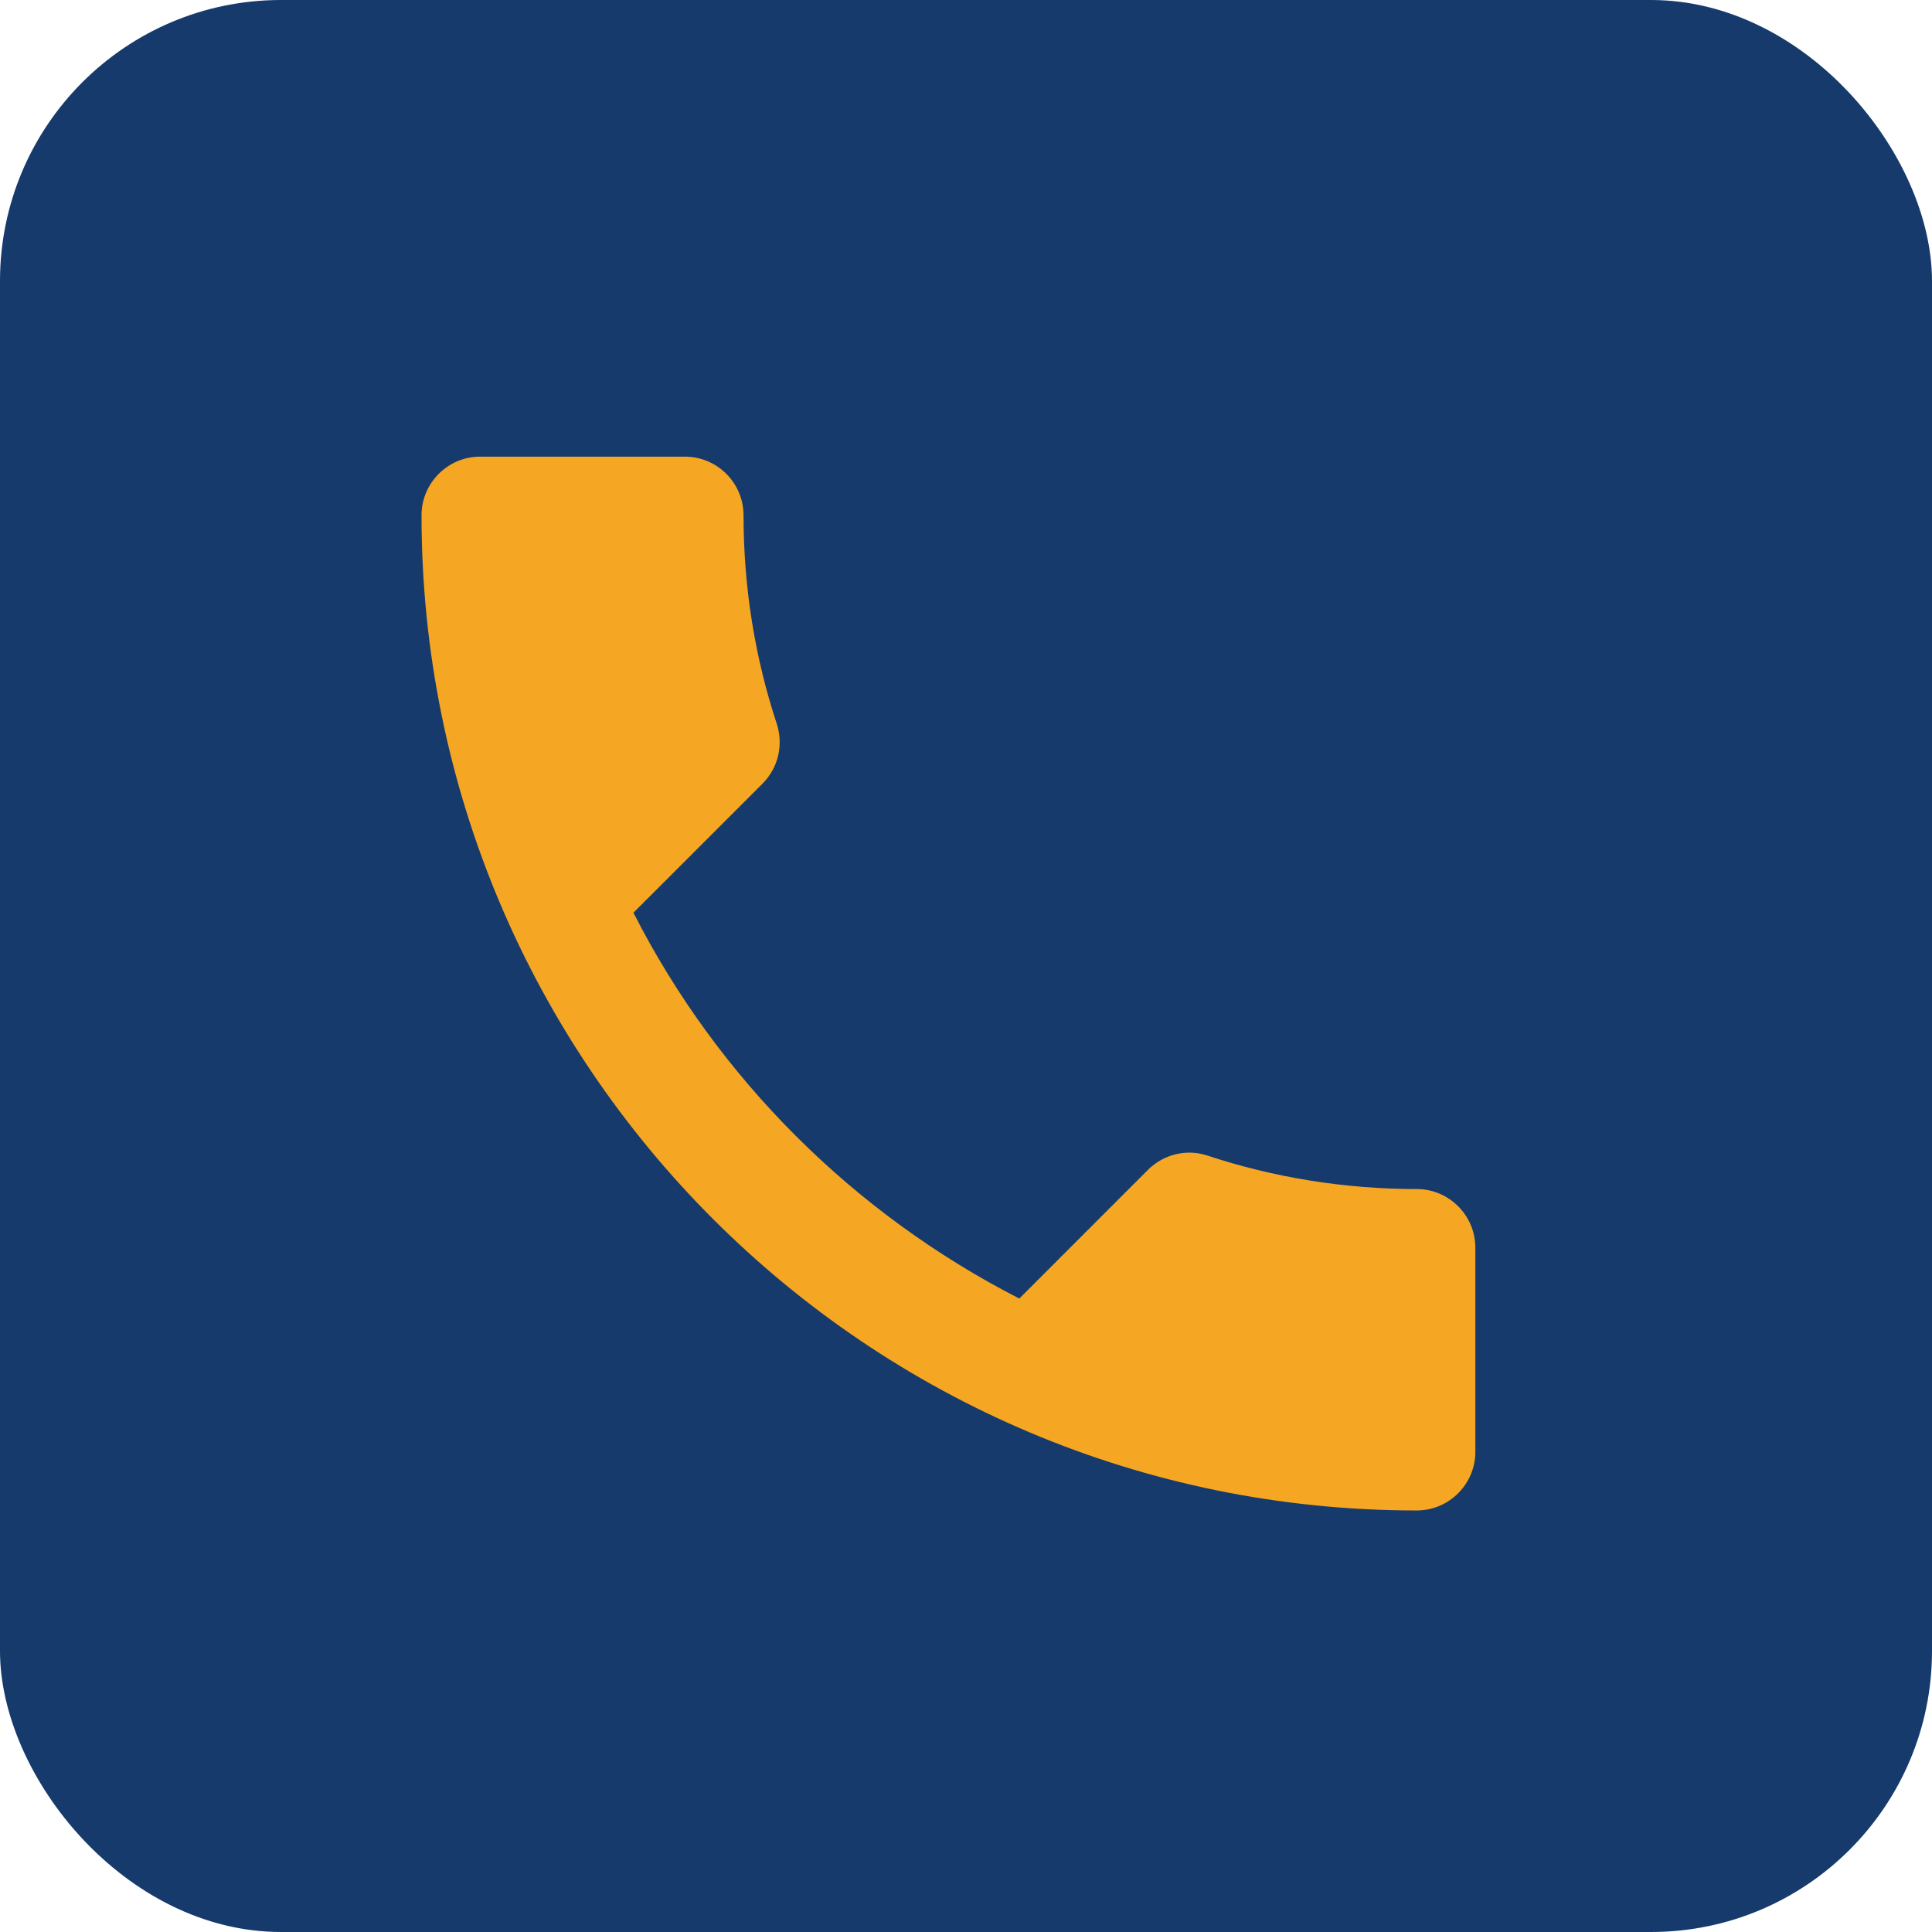
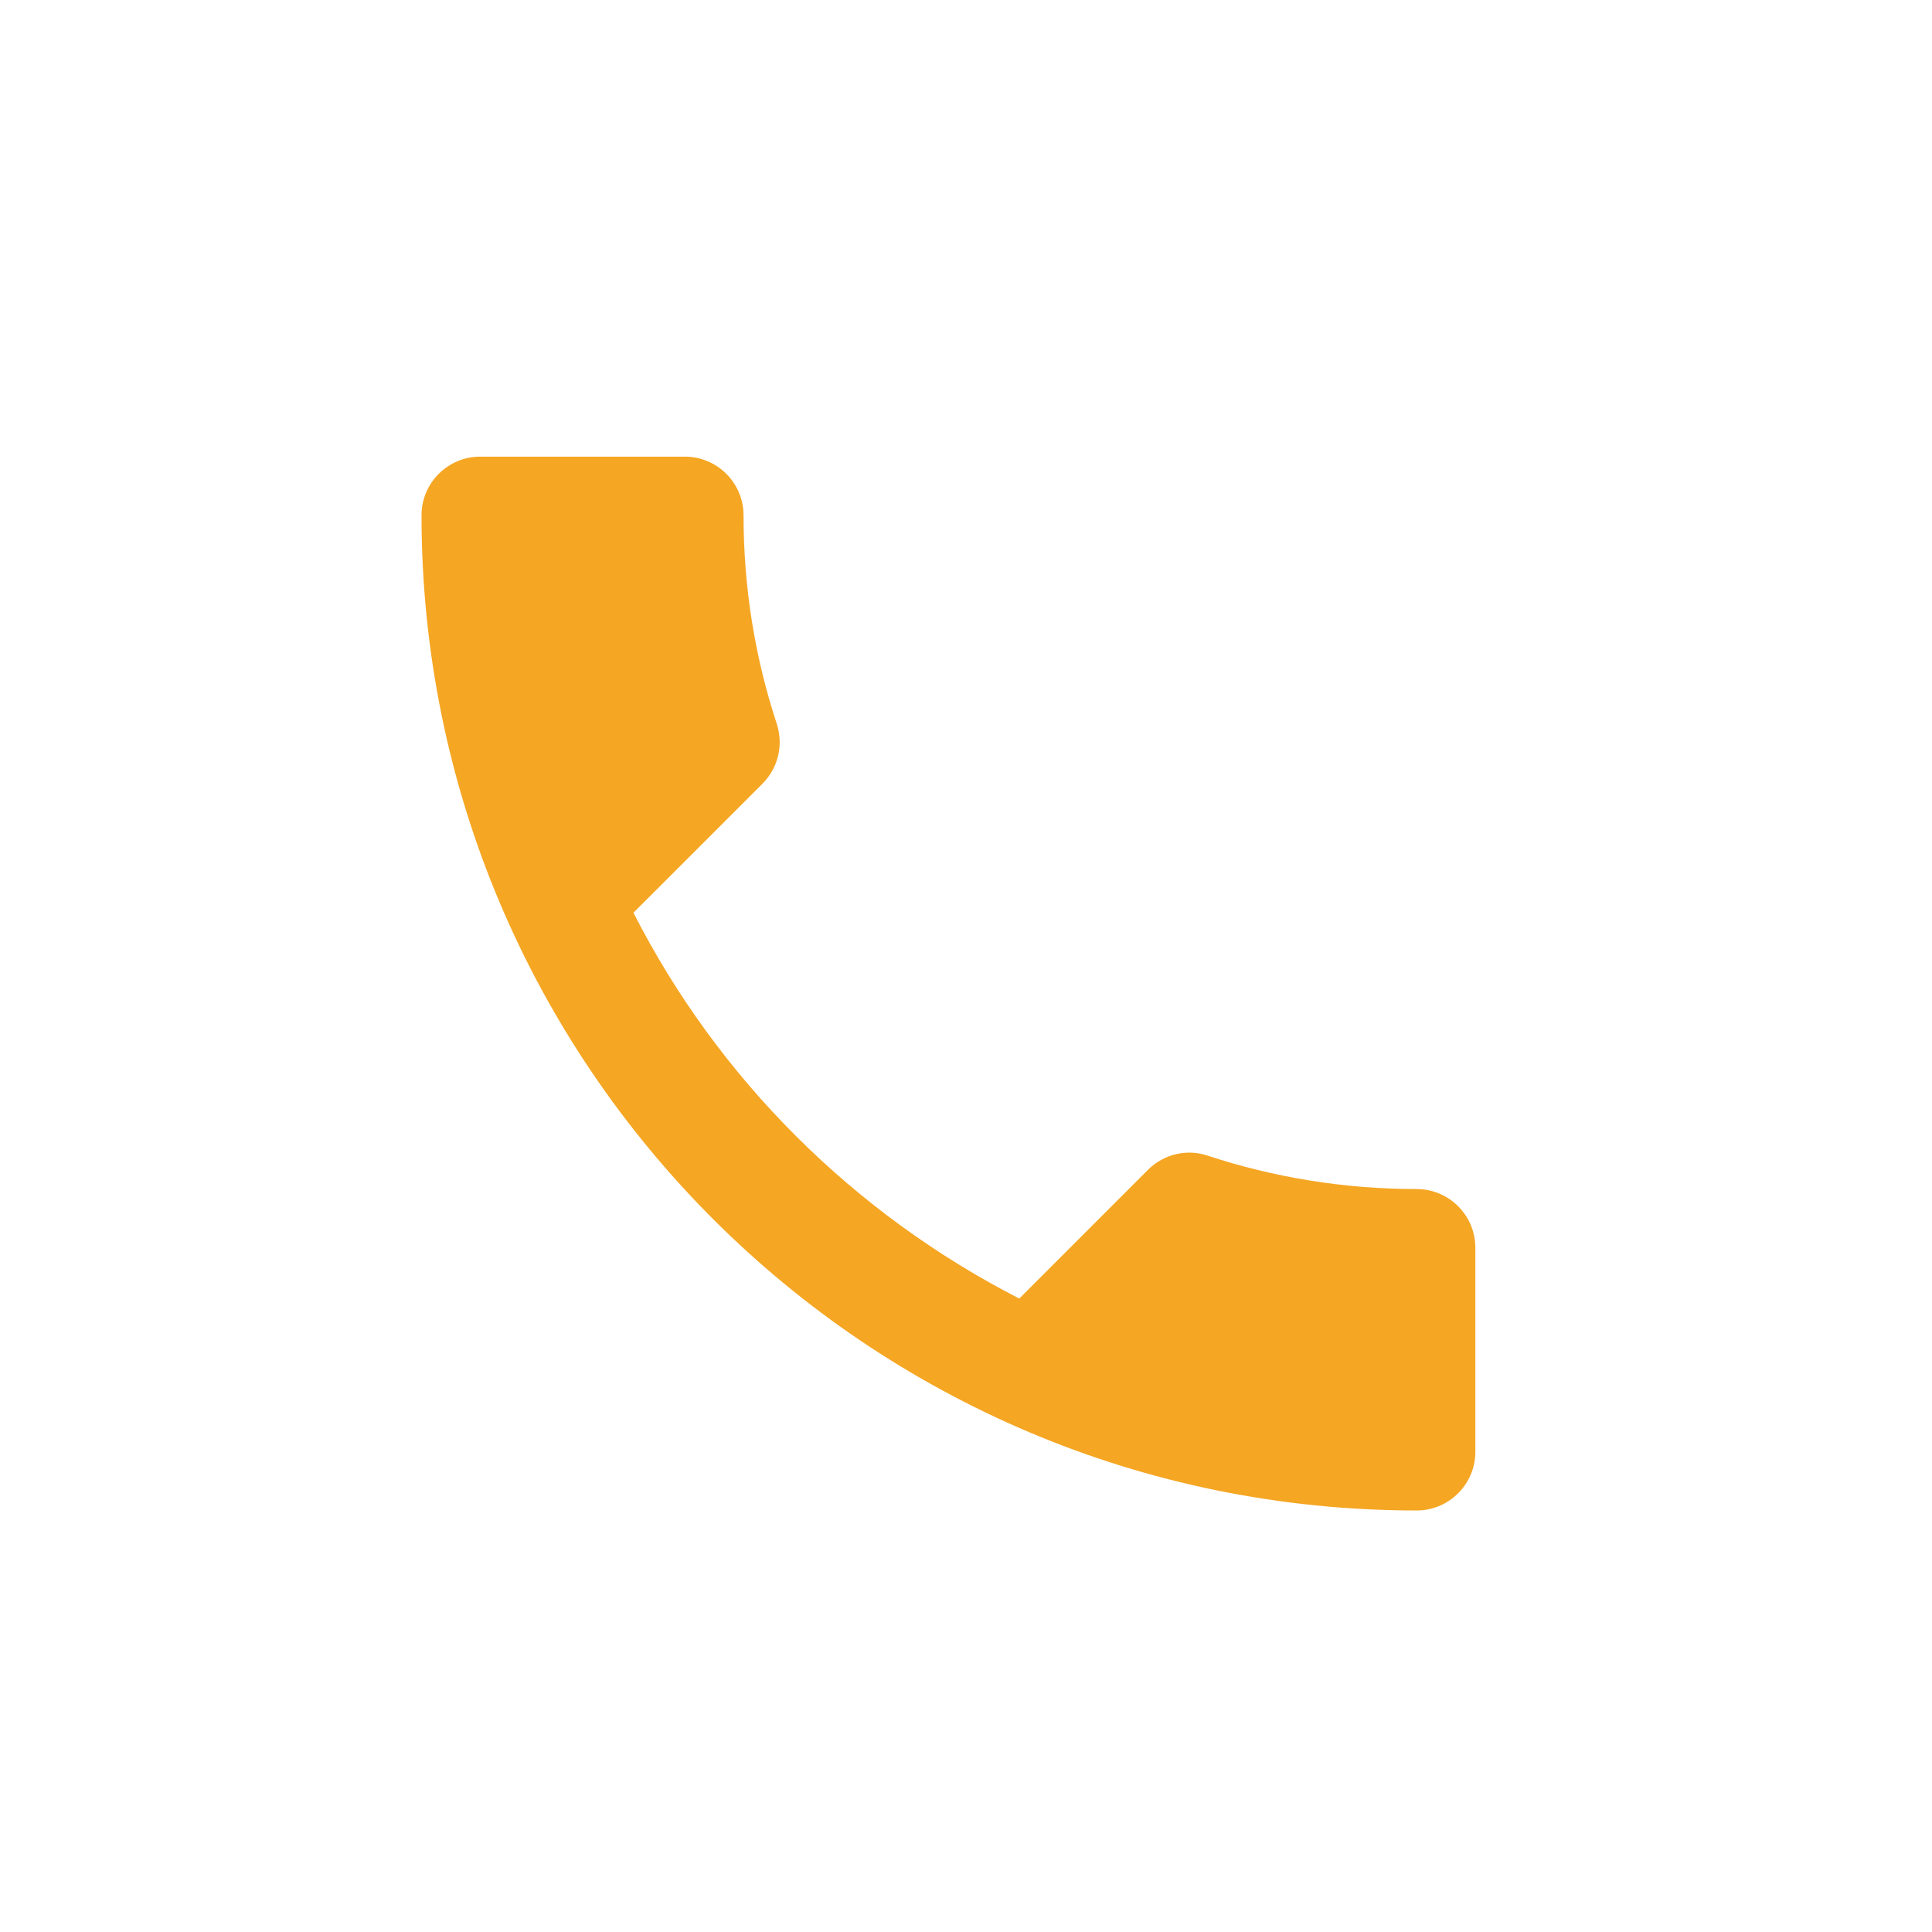
<svg xmlns="http://www.w3.org/2000/svg" width="55" height="55" viewBox="0 0 55 55" fill="none">
-   <rect width="55" height="55" rx="8" fill="#153A6B" />
  <path d="M18.033 25.983C20.433 30.7 24.3 34.55 29.017 36.967L32.683 33.3C33.133 32.85 33.8 32.7 34.383 32.9C36.25 33.517 38.267 33.85 40.333 33.85C41.25 33.85 42 34.6 42 35.517V41.333C42 42.25 41.25 43 40.333 43C24.683 43 12 30.317 12 14.667C12 13.75 12.75 13 13.667 13H19.5C20.417 13 21.167 13.75 21.167 14.667C21.167 16.75 21.5 18.75 22.117 20.617C22.3 21.2 22.167 21.85 21.7 22.317L18.033 25.983Z" fill="#F5A623" />
</svg>